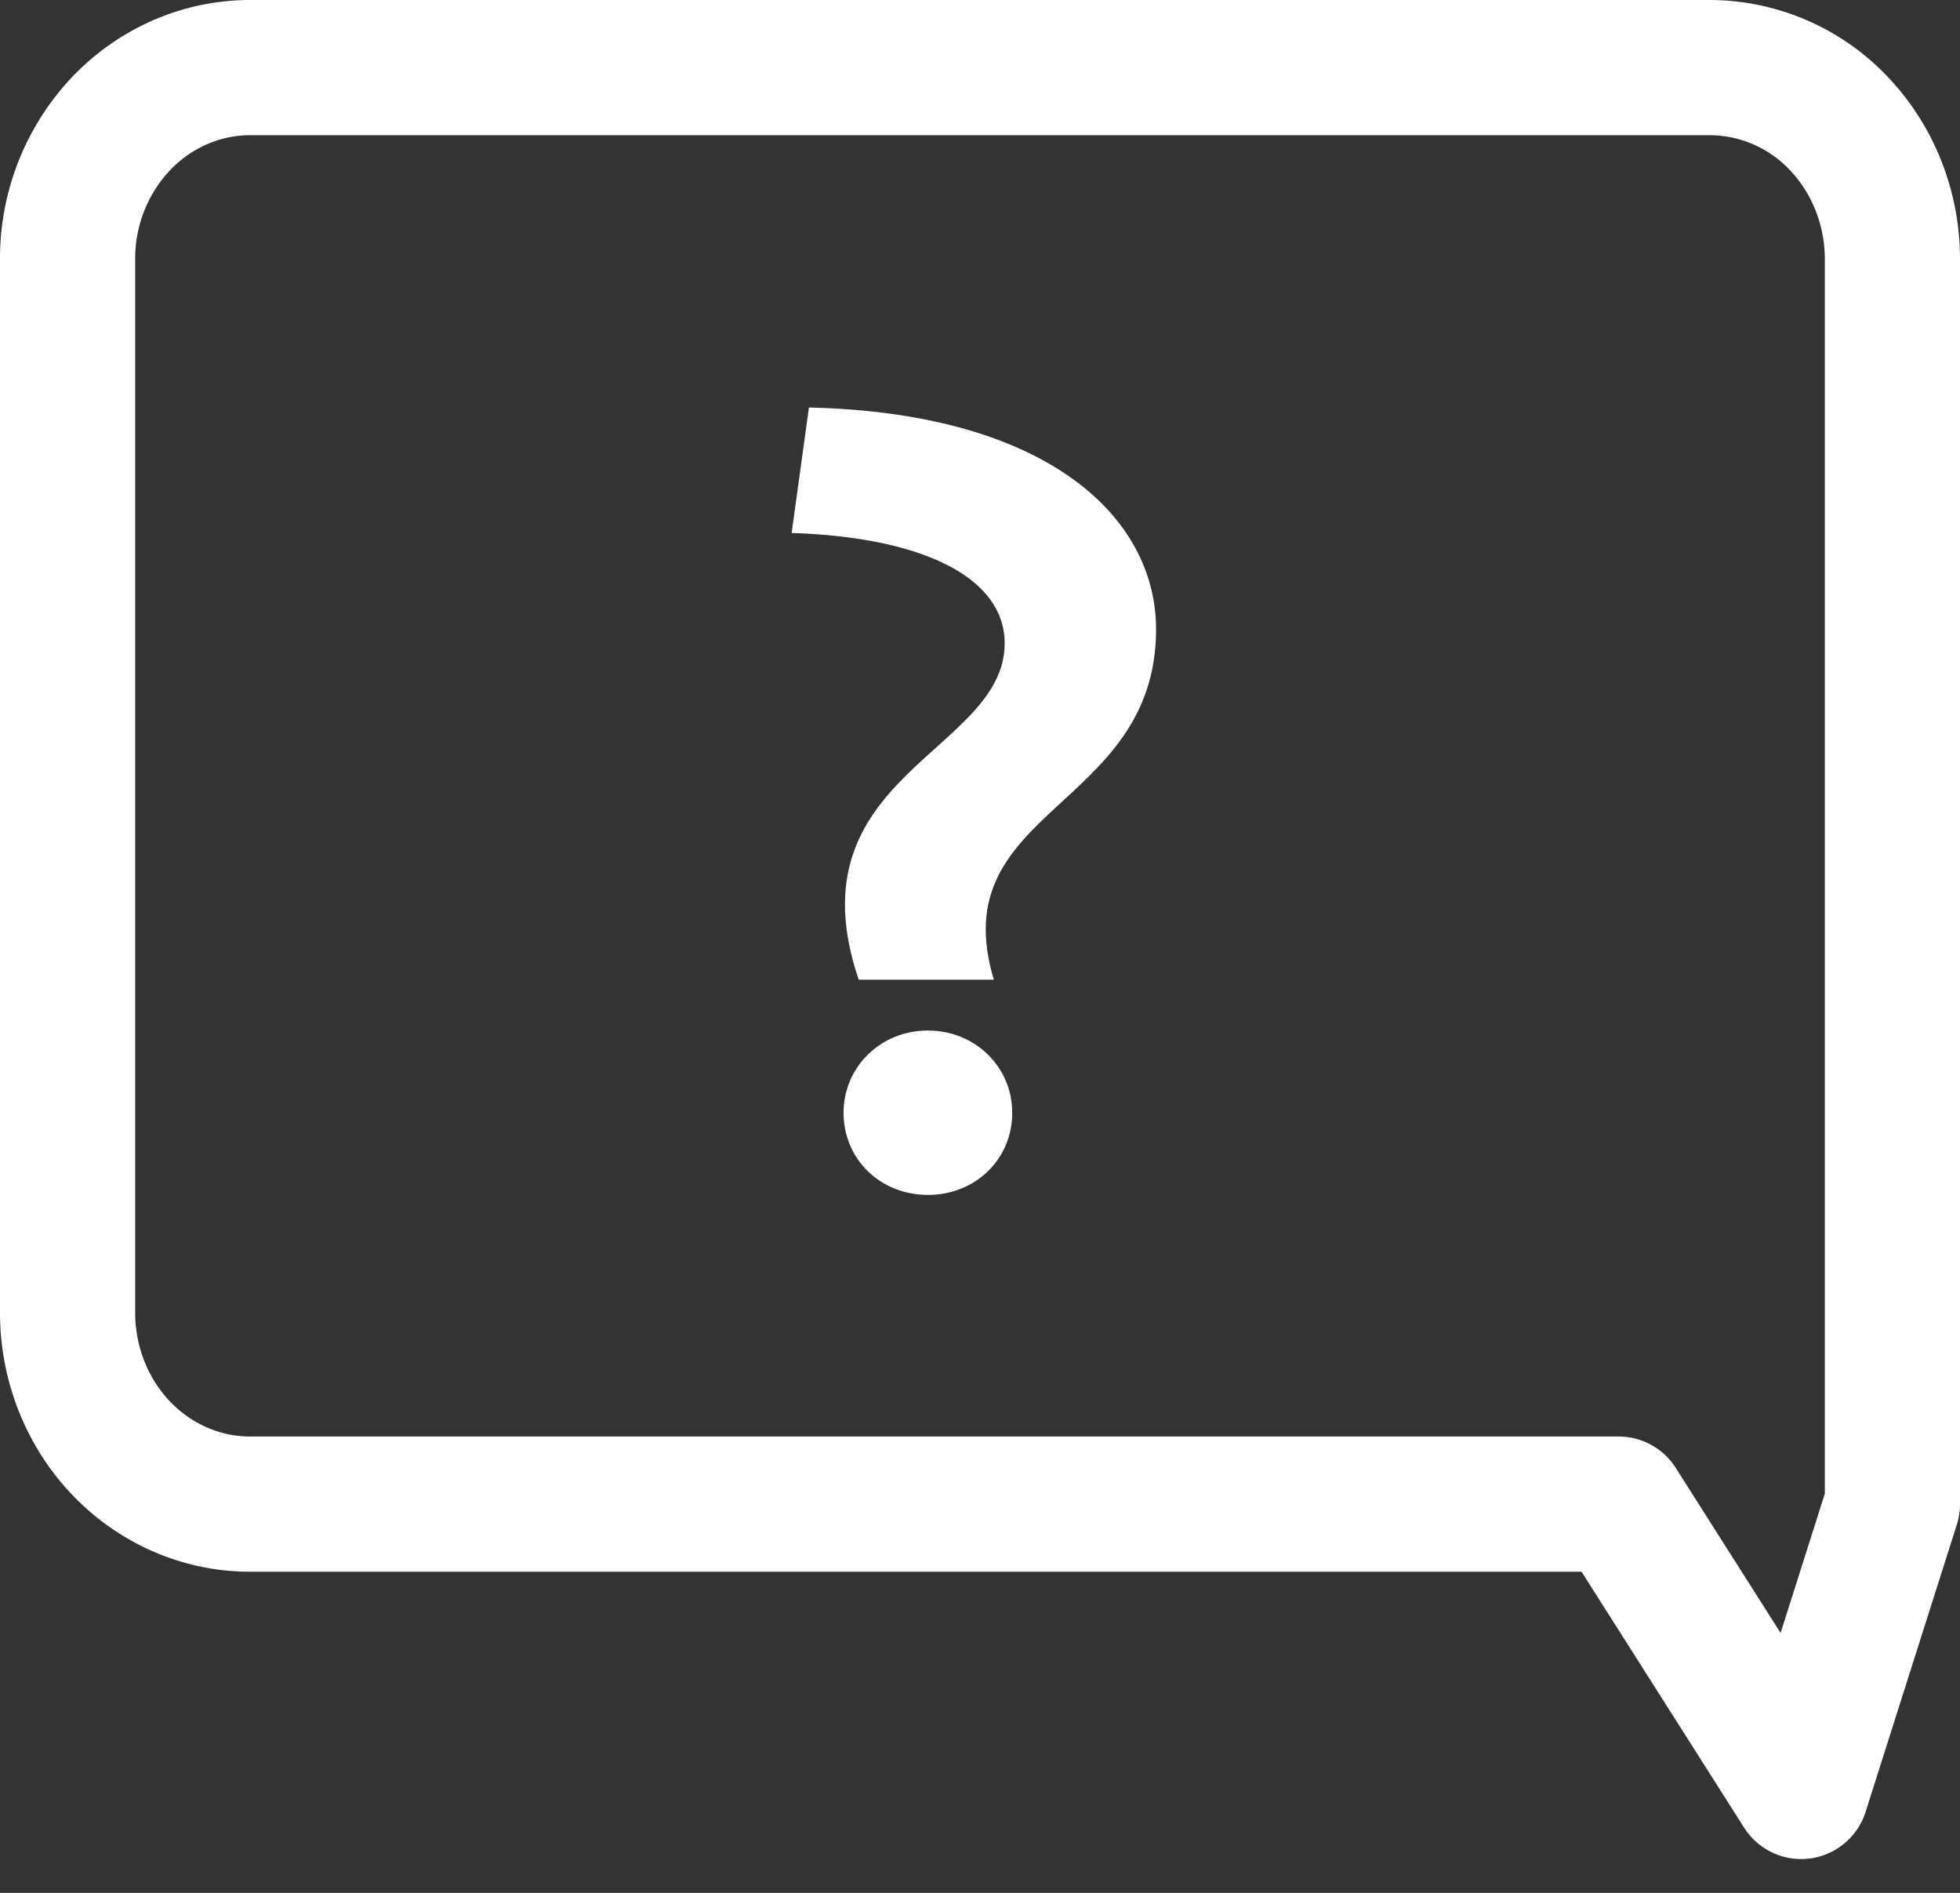
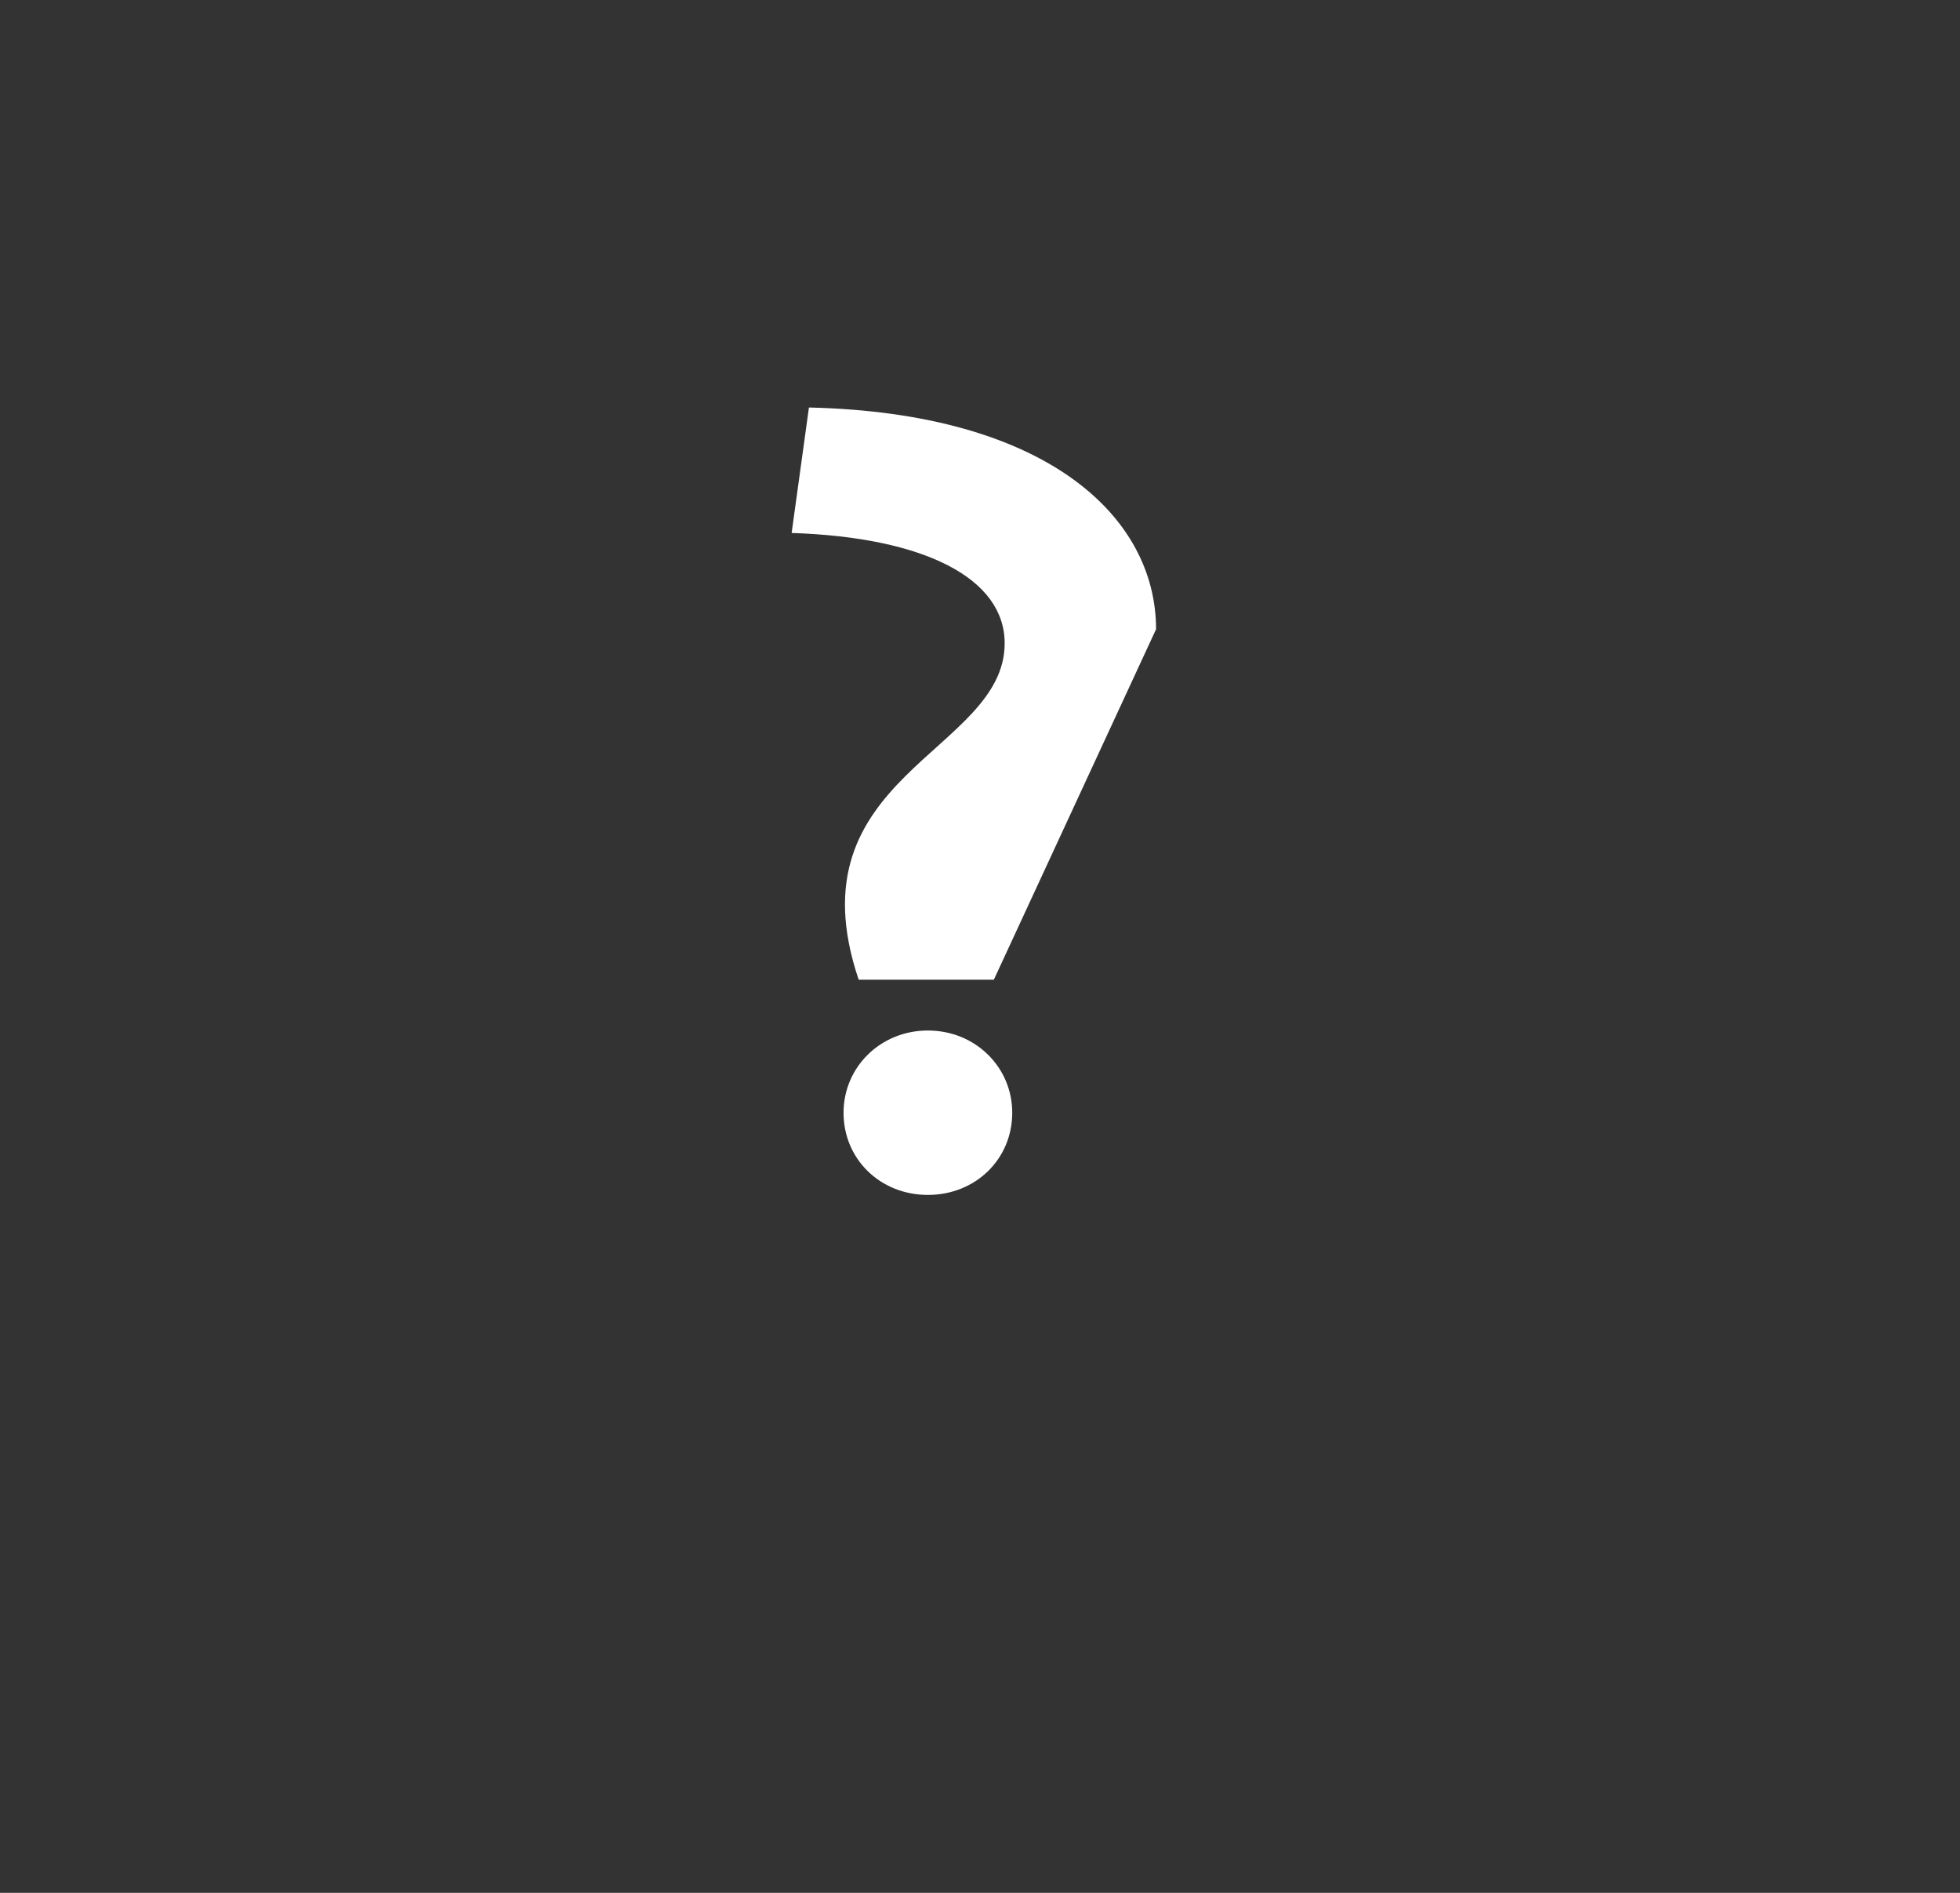
<svg xmlns="http://www.w3.org/2000/svg" width="29" height="28" fill="none" viewBox="0 0 29 28">
  <rect x="0" y="0" width="29" height="28" fill="#333333" stroke="none" />
-   <path stroke="#FFF" stroke-linecap="round" stroke-linejoin="round" stroke-width="2" d="M1.79 1.83A2.906 2.906 0 0 0 1 3.833v15.584c0 .751.284 1.472.79 2.003.507.531 1.194.83 1.91.83h20.25l2.7 4.25L28 22.25V3.833c0-.751-.285-1.472-.79-2.003A2.637 2.637 0 0 0 25.3 1H3.7c-.716 0-1.403.299-1.91.83Z" />
-   <path fill="#FFF" d="M17.105 9.308c0-1.664-1.616-3.2-5.136-3.28l-.256 1.856c1.968.064 3.152.672 3.152 1.632 0 1.616-3.184 1.952-2.16 4.976h2c-.768-2.544 2.4-2.512 2.4-5.184Zm-2.128 7.152c0-.672-.544-1.216-1.248-1.216s-1.248.544-1.248 1.216c0 .688.544 1.216 1.248 1.216s1.248-.528 1.248-1.216Z" />
+   <path fill="#FFF" d="M17.105 9.308c0-1.664-1.616-3.2-5.136-3.28l-.256 1.856c1.968.064 3.152.672 3.152 1.632 0 1.616-3.184 1.952-2.16 4.976h2Zm-2.128 7.152c0-.672-.544-1.216-1.248-1.216s-1.248.544-1.248 1.216c0 .688.544 1.216 1.248 1.216s1.248-.528 1.248-1.216Z" />
</svg>